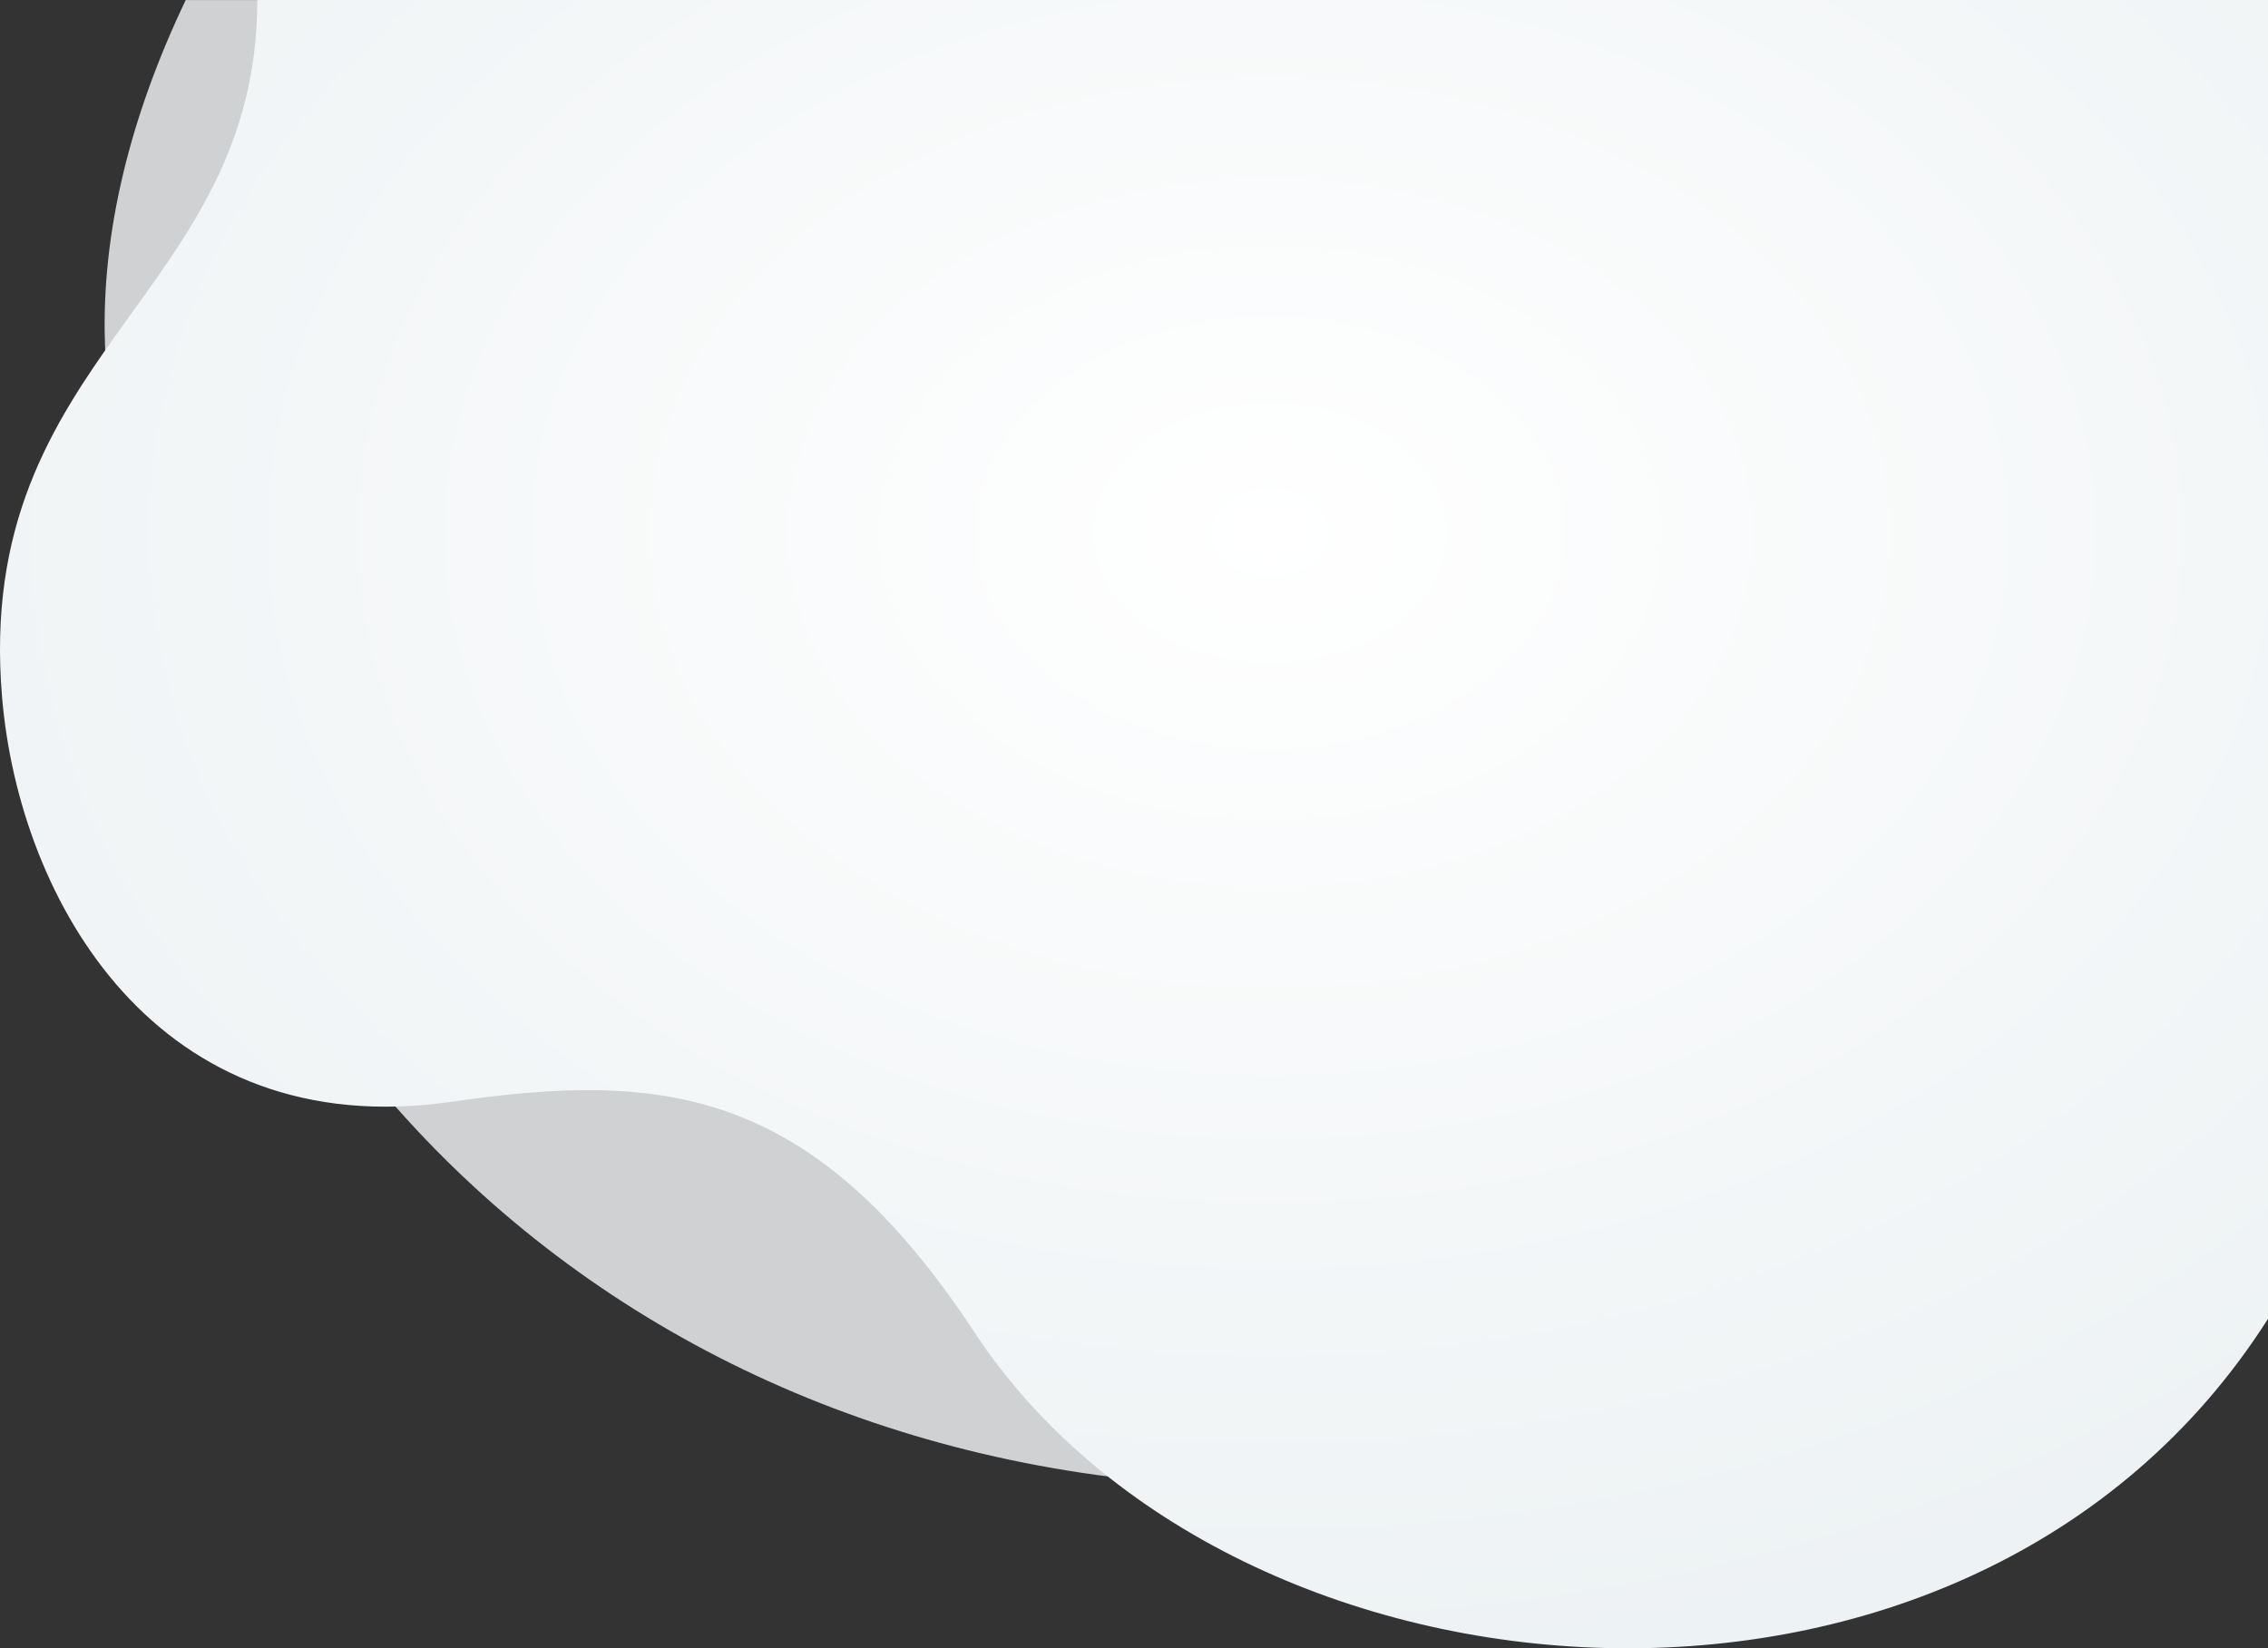
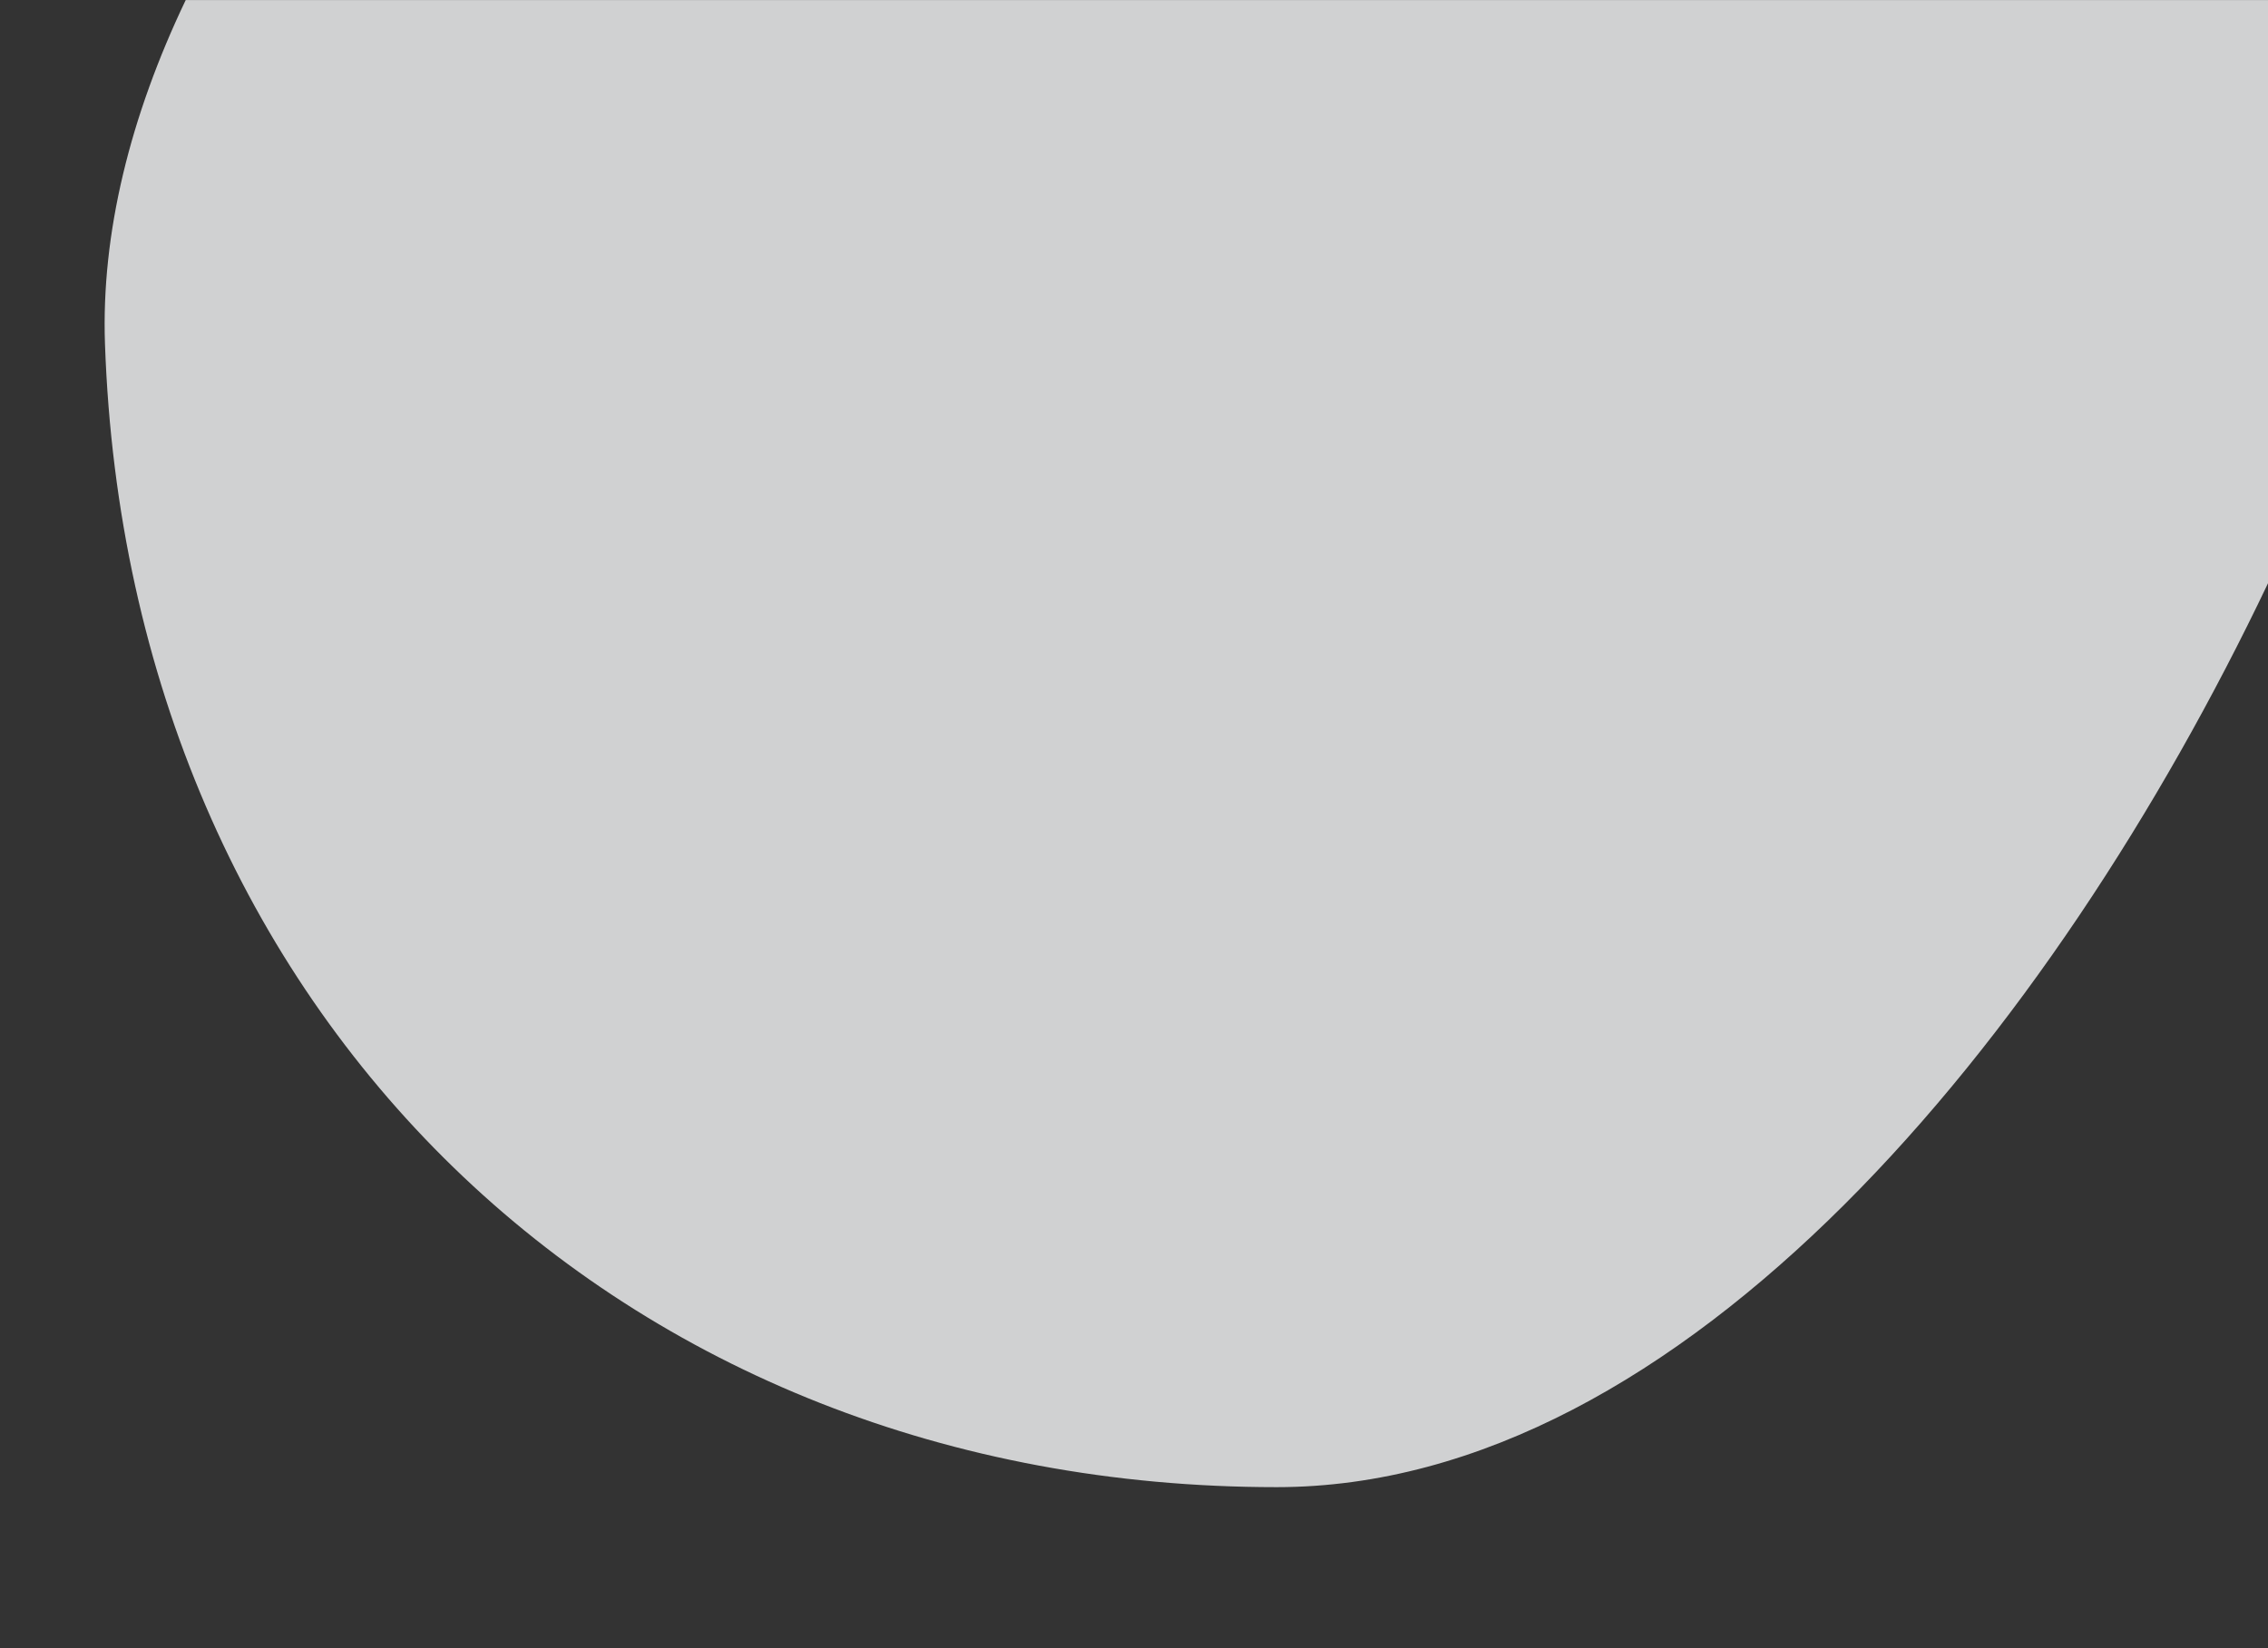
<svg xmlns="http://www.w3.org/2000/svg" width="802" height="583" viewBox="0 0 802 583" fill="none">
  <rect x="0" y="0" width="802" height="583" fill="#333333" stroke="none" />
  <path opacity="0.8" fill-rule="evenodd" clip-rule="evenodd" d="M65.672 0.014C46.019 41.147 35.749 82.6 37.122 121.674C45.465 359.135 219.252 526 451.441 526C595.245 526 725.696 366.477 802 206.302V0.014H65.672Z" fill="#F7F9FA" />
-   <path fill-rule="evenodd" clip-rule="evenodd" d="M802 466.469C696.742 631.933 435.809 609.935 344.564 471.195C287.087 383.799 233.731 378.96 159.686 389.694C55.543 404.792 6.813 318.567 0.736 246.648C-9.531 125.137 90.984 104.876 90.984 0C160.164 0 802 0 802 0C802 0 802 443.269 802 466.469Z" fill="url(#paint0_radial)" />
  <defs>
    <radialGradient id="paint0_radial" cx="0" cy="0" r="1" gradientUnits="userSpaceOnUse" gradientTransform="translate(449.728 188.175) rotate(90) scale(430.067 591.619)">
      <stop stop-color="white" />
      <stop offset="1" stop-color="#ECF1F3" />
    </radialGradient>
  </defs>
</svg>